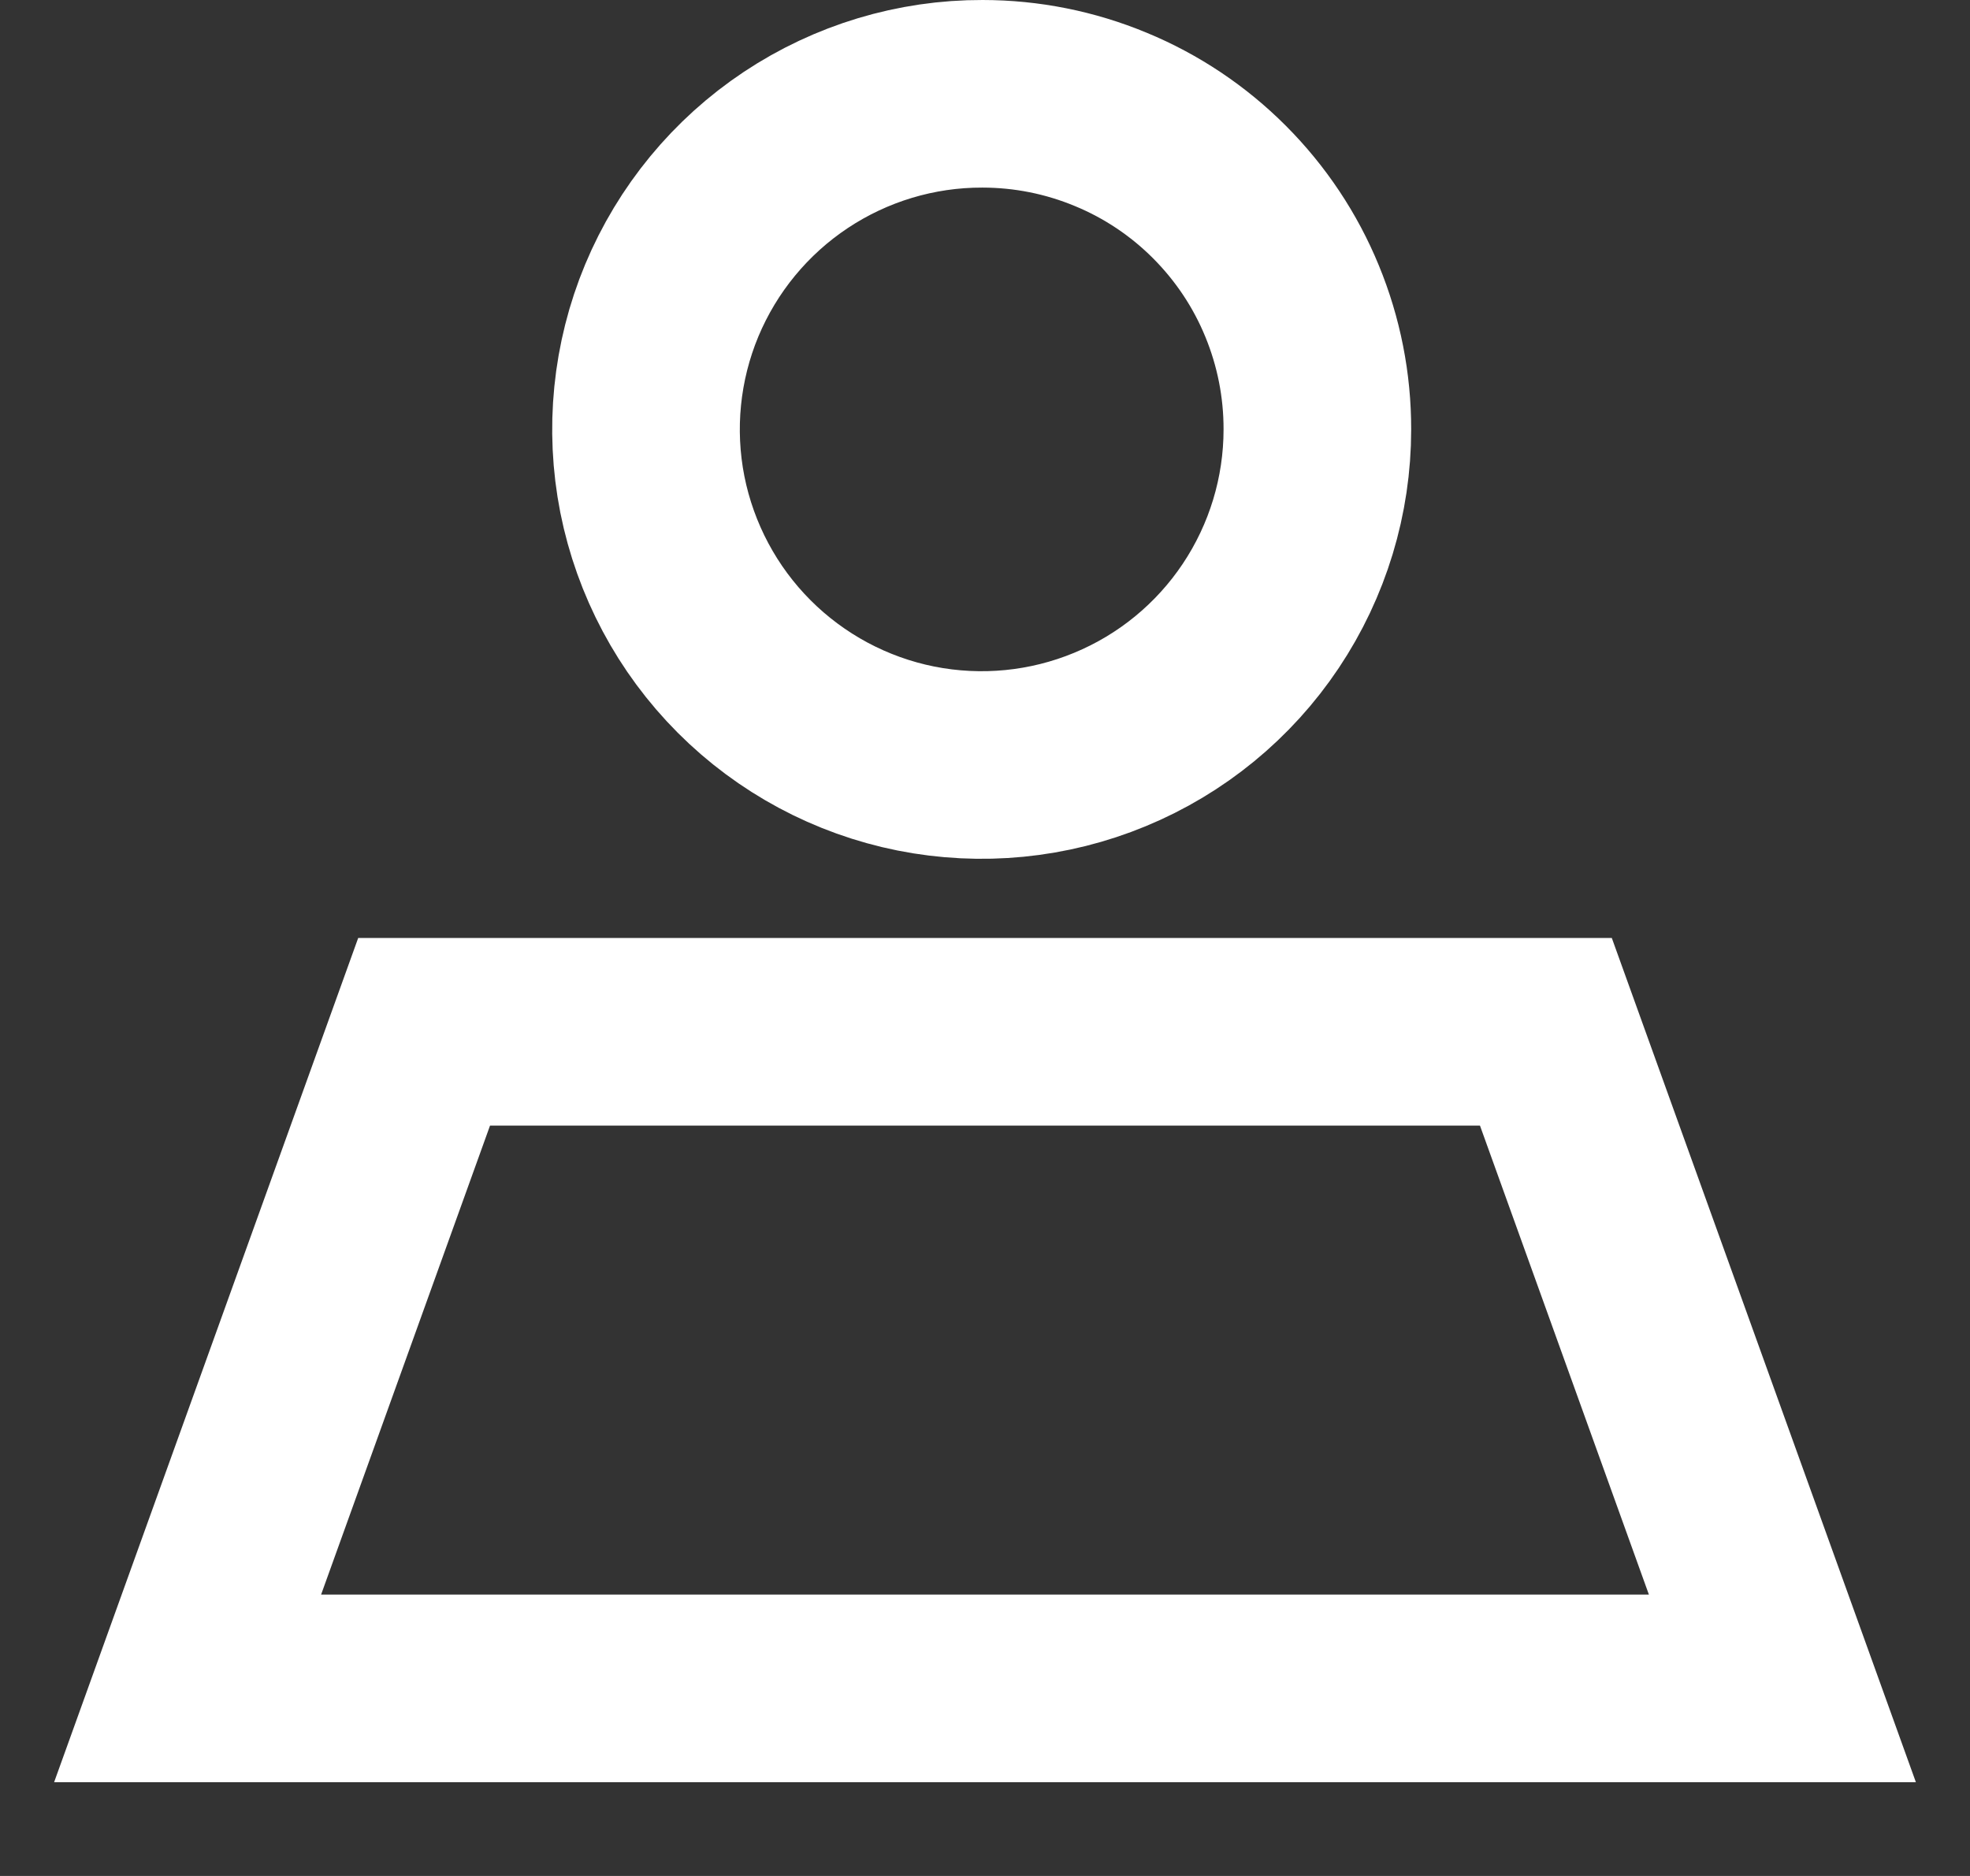
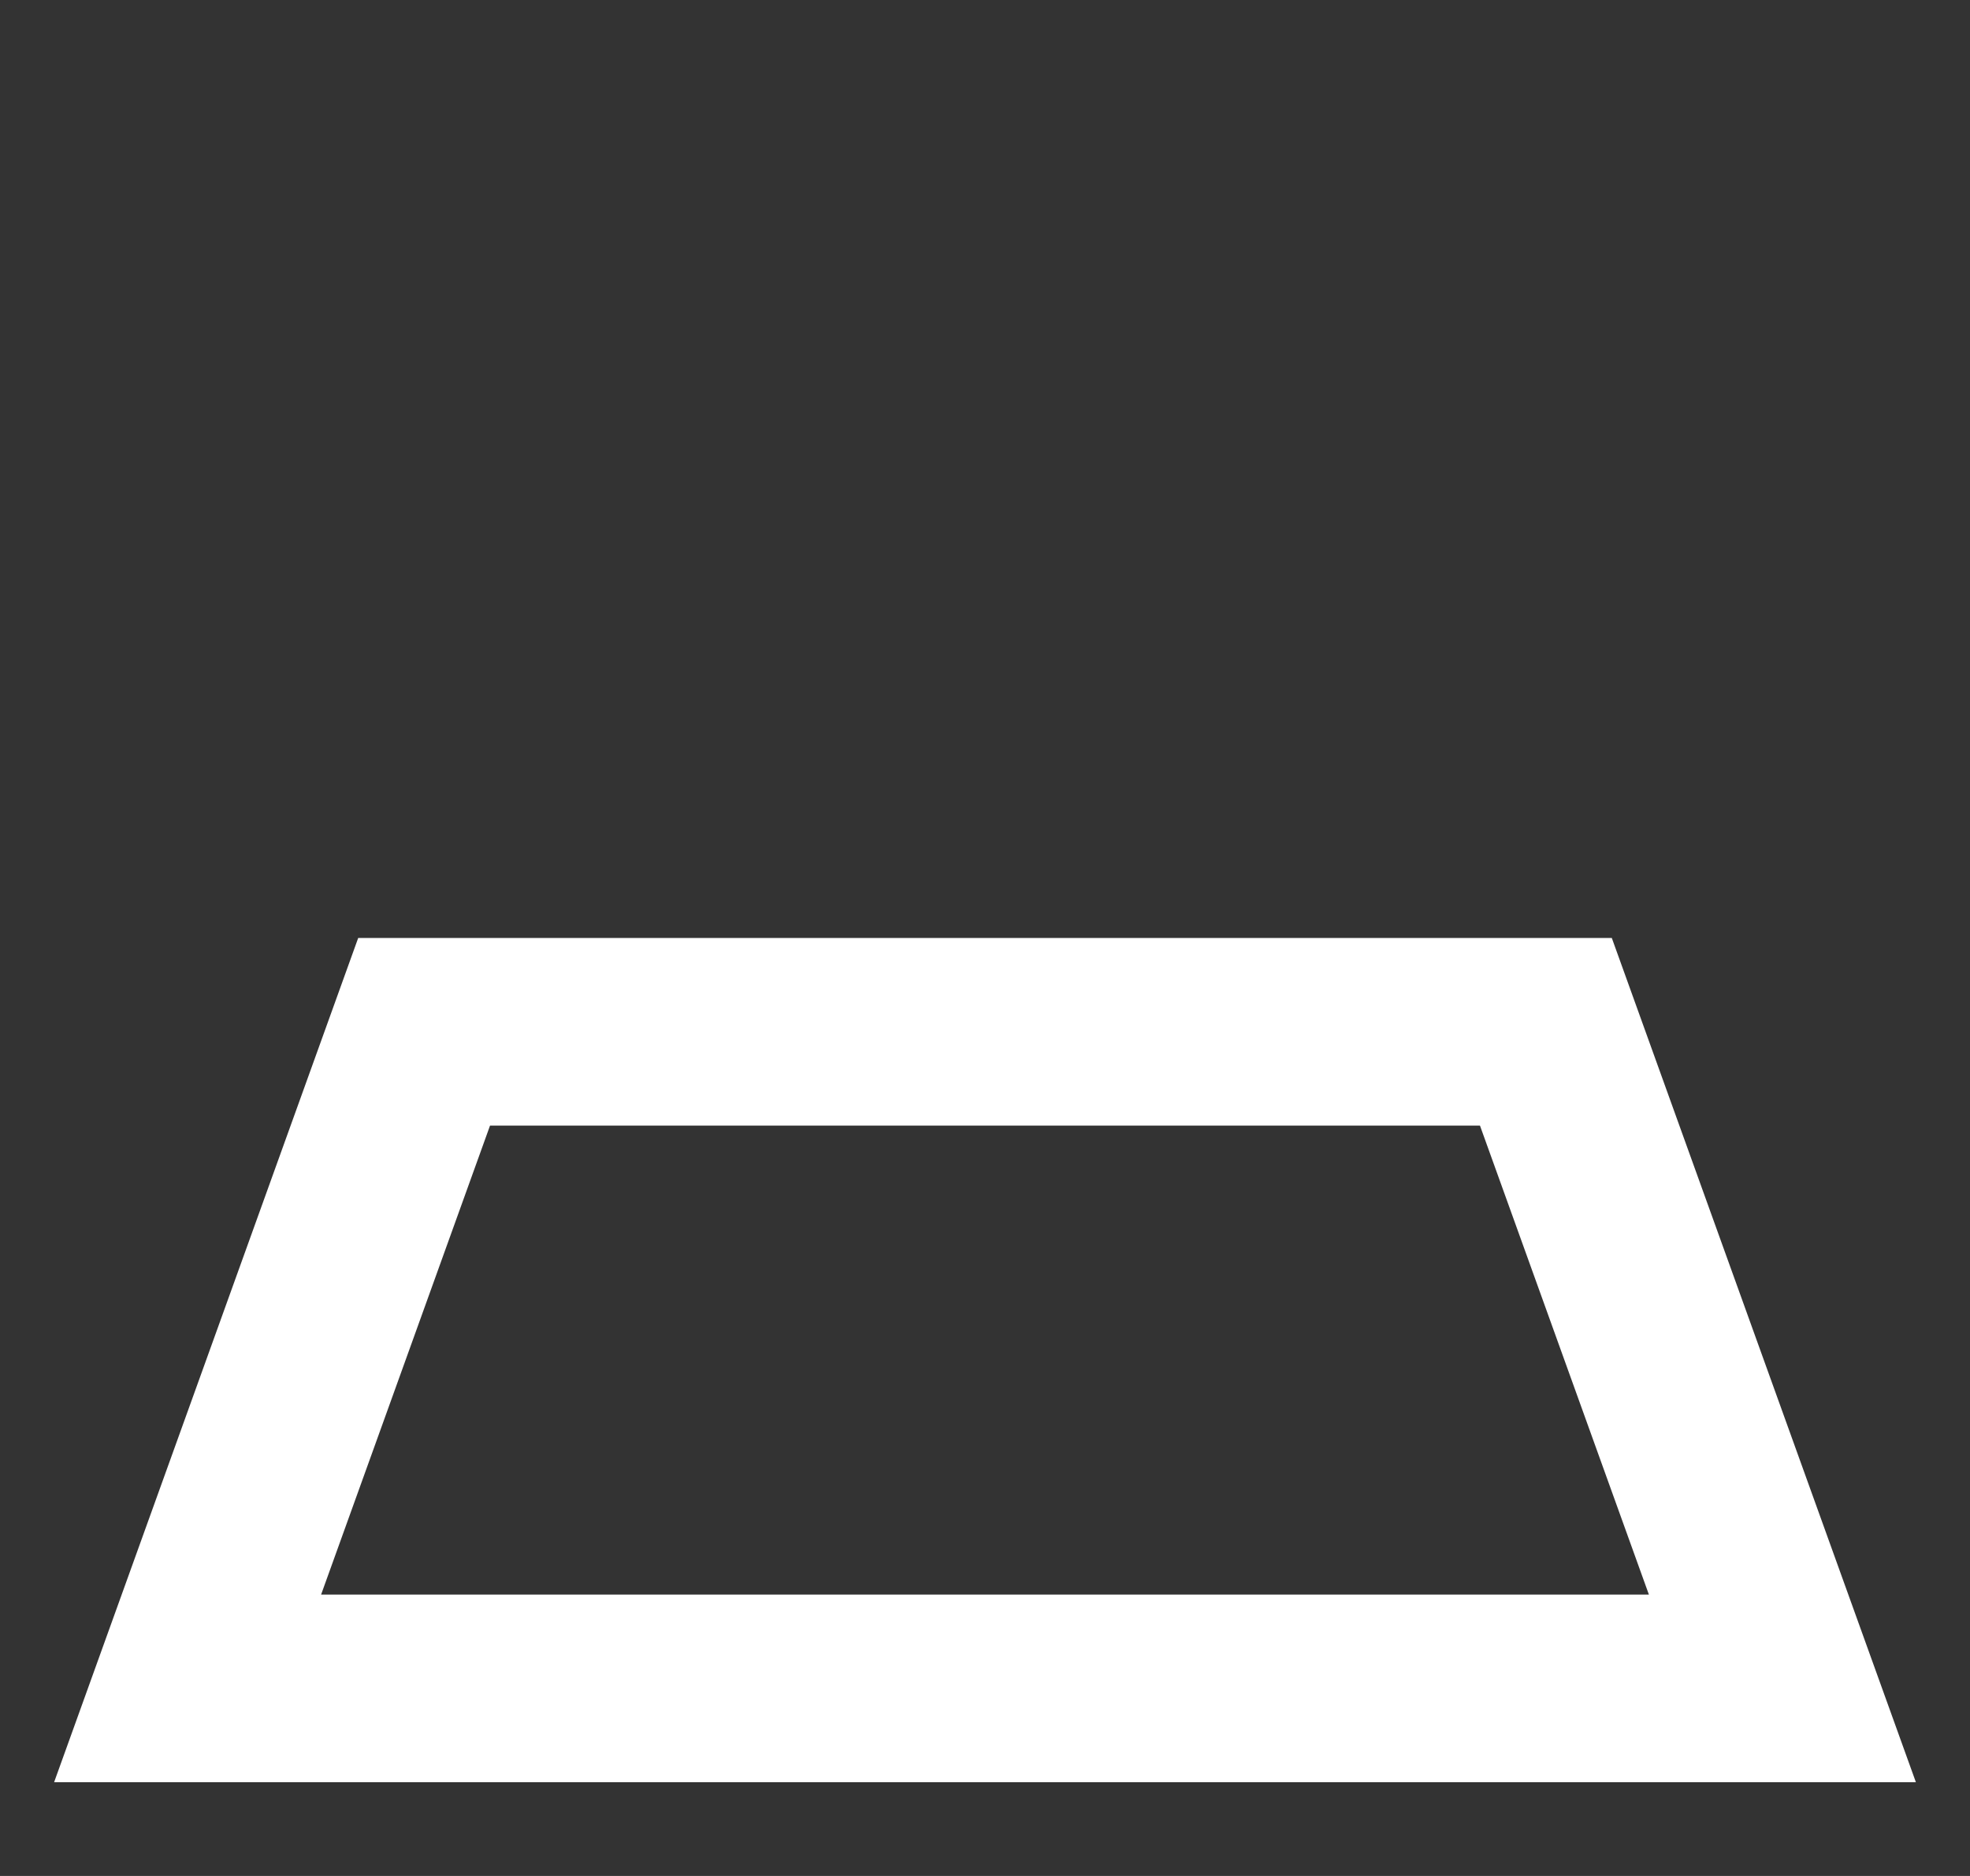
<svg xmlns="http://www.w3.org/2000/svg" width="21" height="20" viewBox="0 0 21 20" fill="none">
  <rect x="0" y="0" width="21" height="20" fill="#333333" stroke="none" />
-   <path d="M14.043 4.578C14.043 5.286 13.833 5.978 13.439 6.567C13.046 7.155 12.486 7.614 11.832 7.884C11.178 8.155 10.458 8.225 9.764 8.087C9.069 7.948 8.432 7.606 7.932 7.105C7.432 6.604 7.092 5.965 6.954 5.271C6.817 4.576 6.889 3.857 7.161 3.203C7.434 2.549 7.894 1.991 8.483 1.599C9.073 1.207 9.765 0.998 10.473 1C10.943 1 11.408 1.093 11.841 1.273C12.275 1.452 12.669 1.716 13 2.048C13.332 2.381 13.595 2.775 13.773 3.209C13.952 3.643 14.044 4.109 14.043 4.578Z" stroke="white" stroke-width="2" stroke-miterlimit="10" />
-   <path d="M19 18L16.479 11H4.521L2 18H19Z" stroke="white" stroke-width="2" stroke-miterlimit="10" />
+   <path d="M19 18L16.479 11H4.521L2 18Z" stroke="white" stroke-width="2" stroke-miterlimit="10" />
</svg>